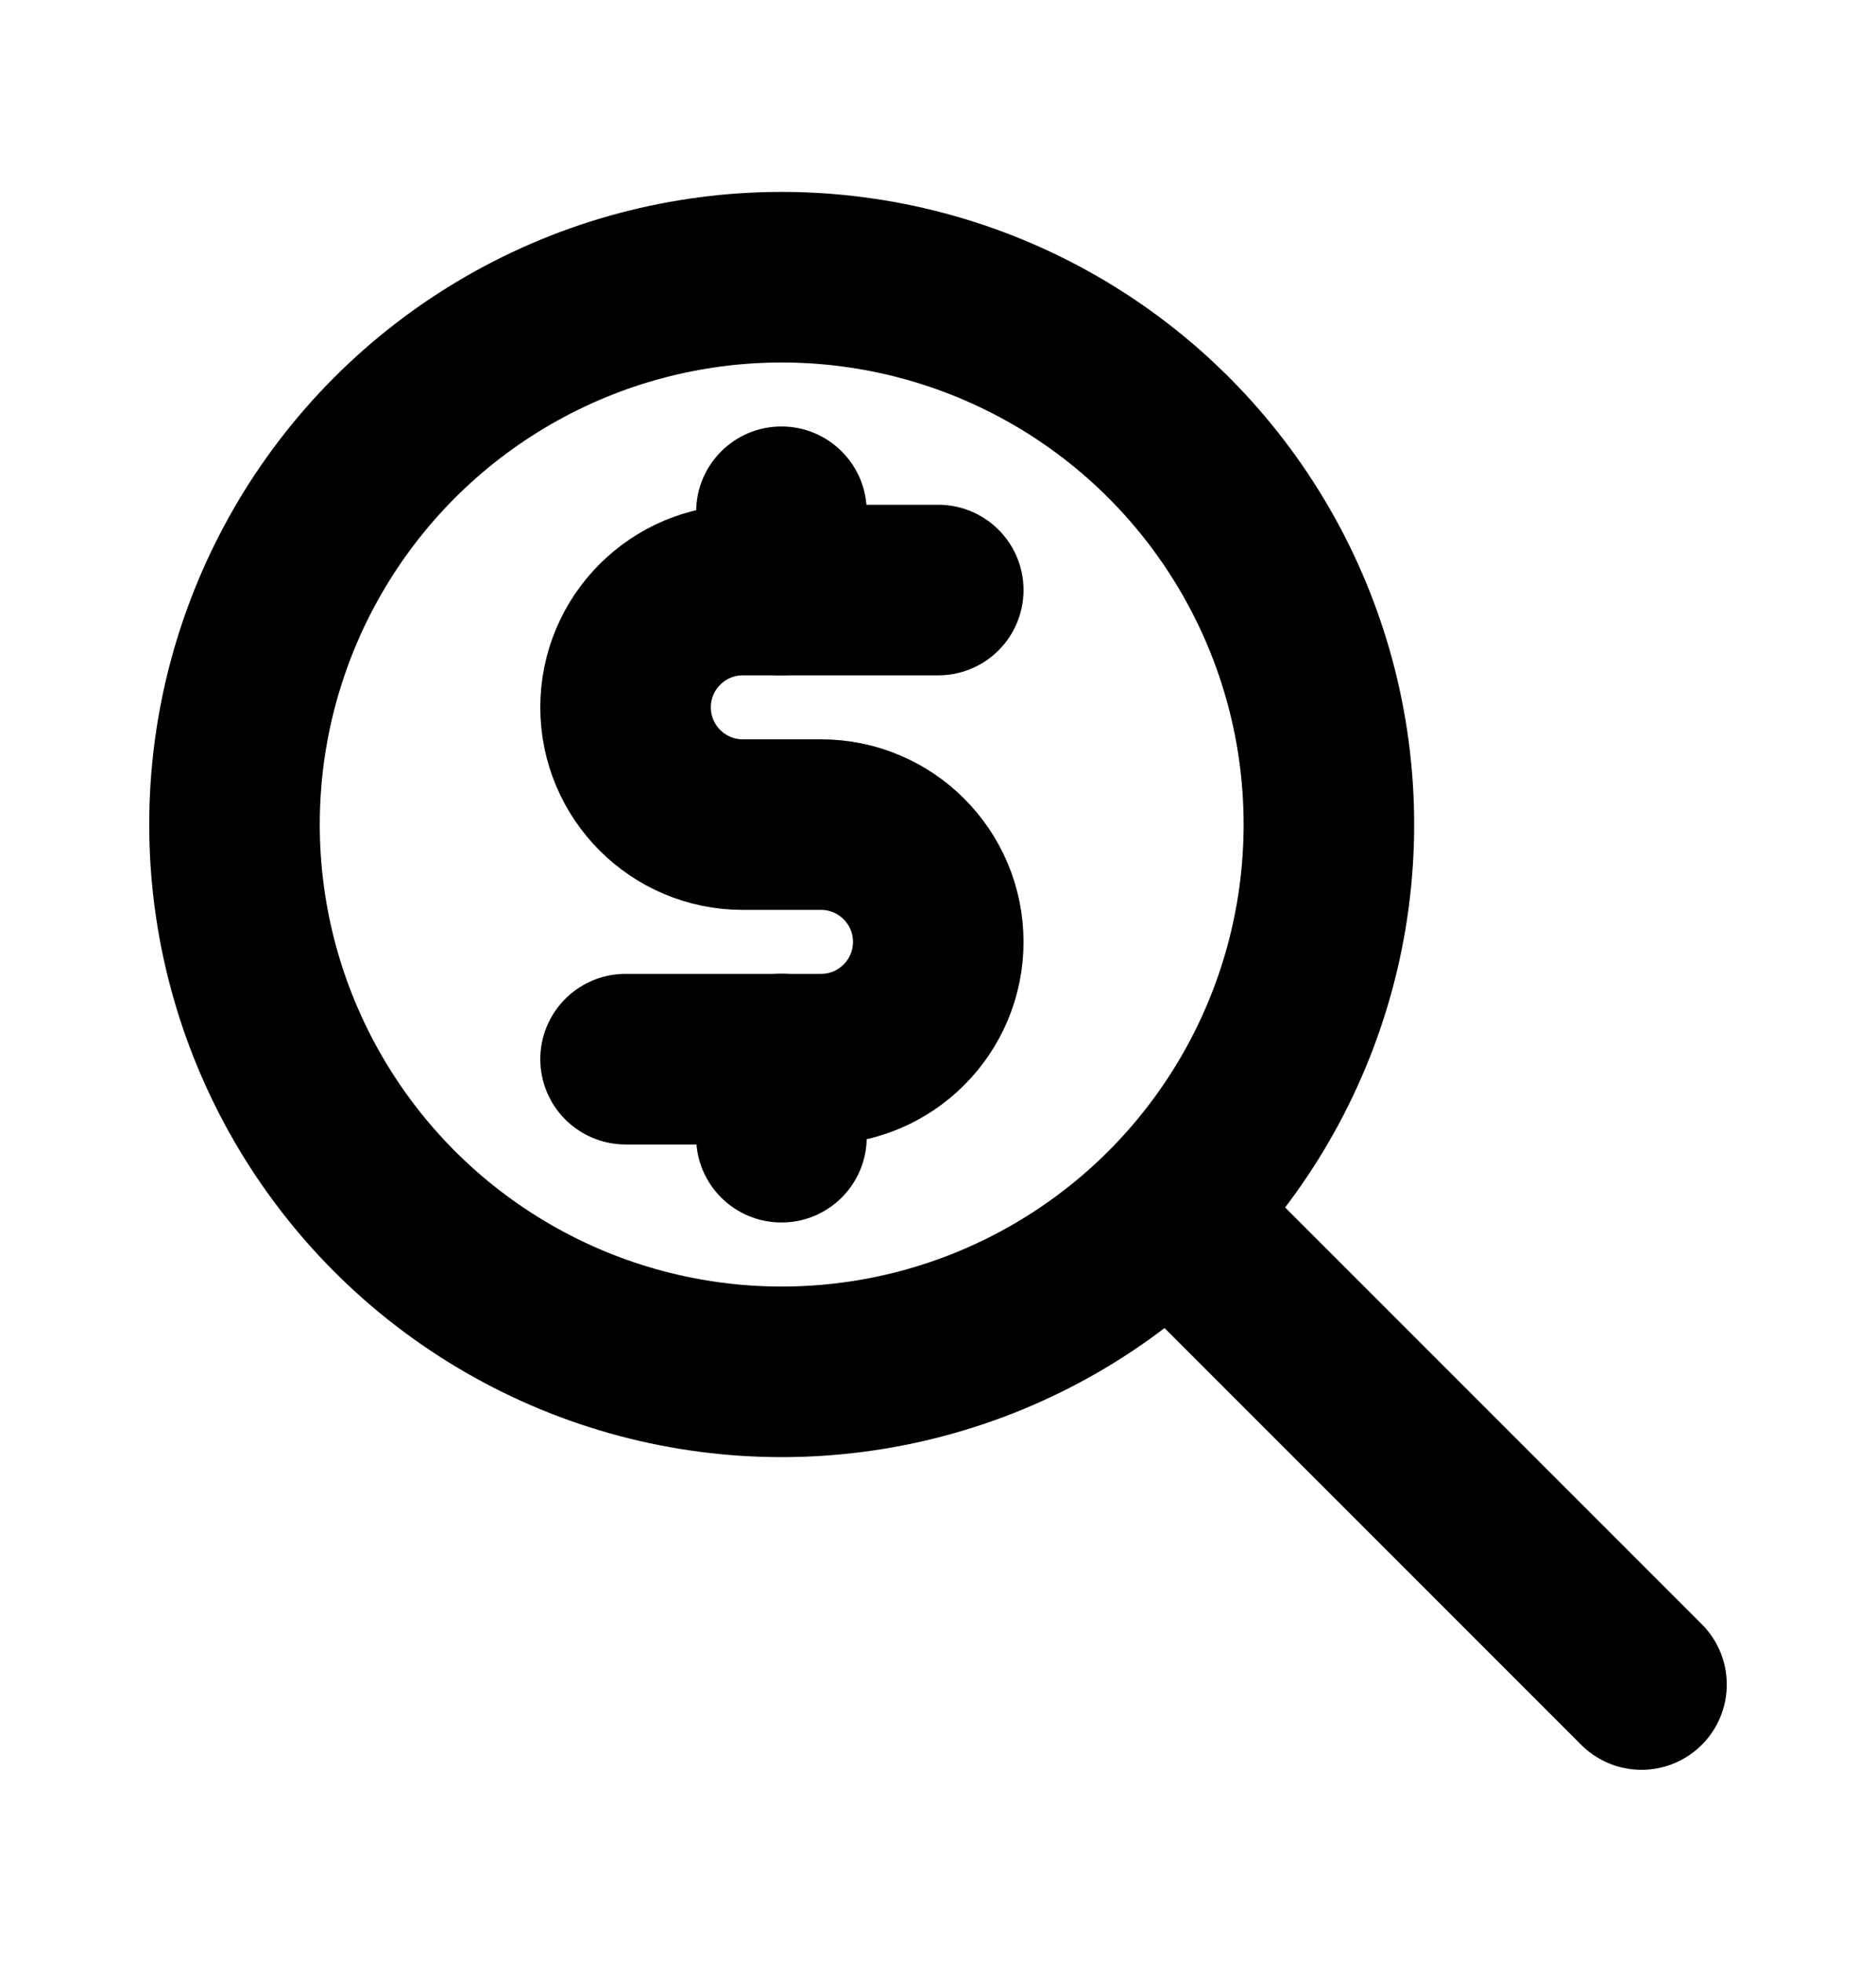
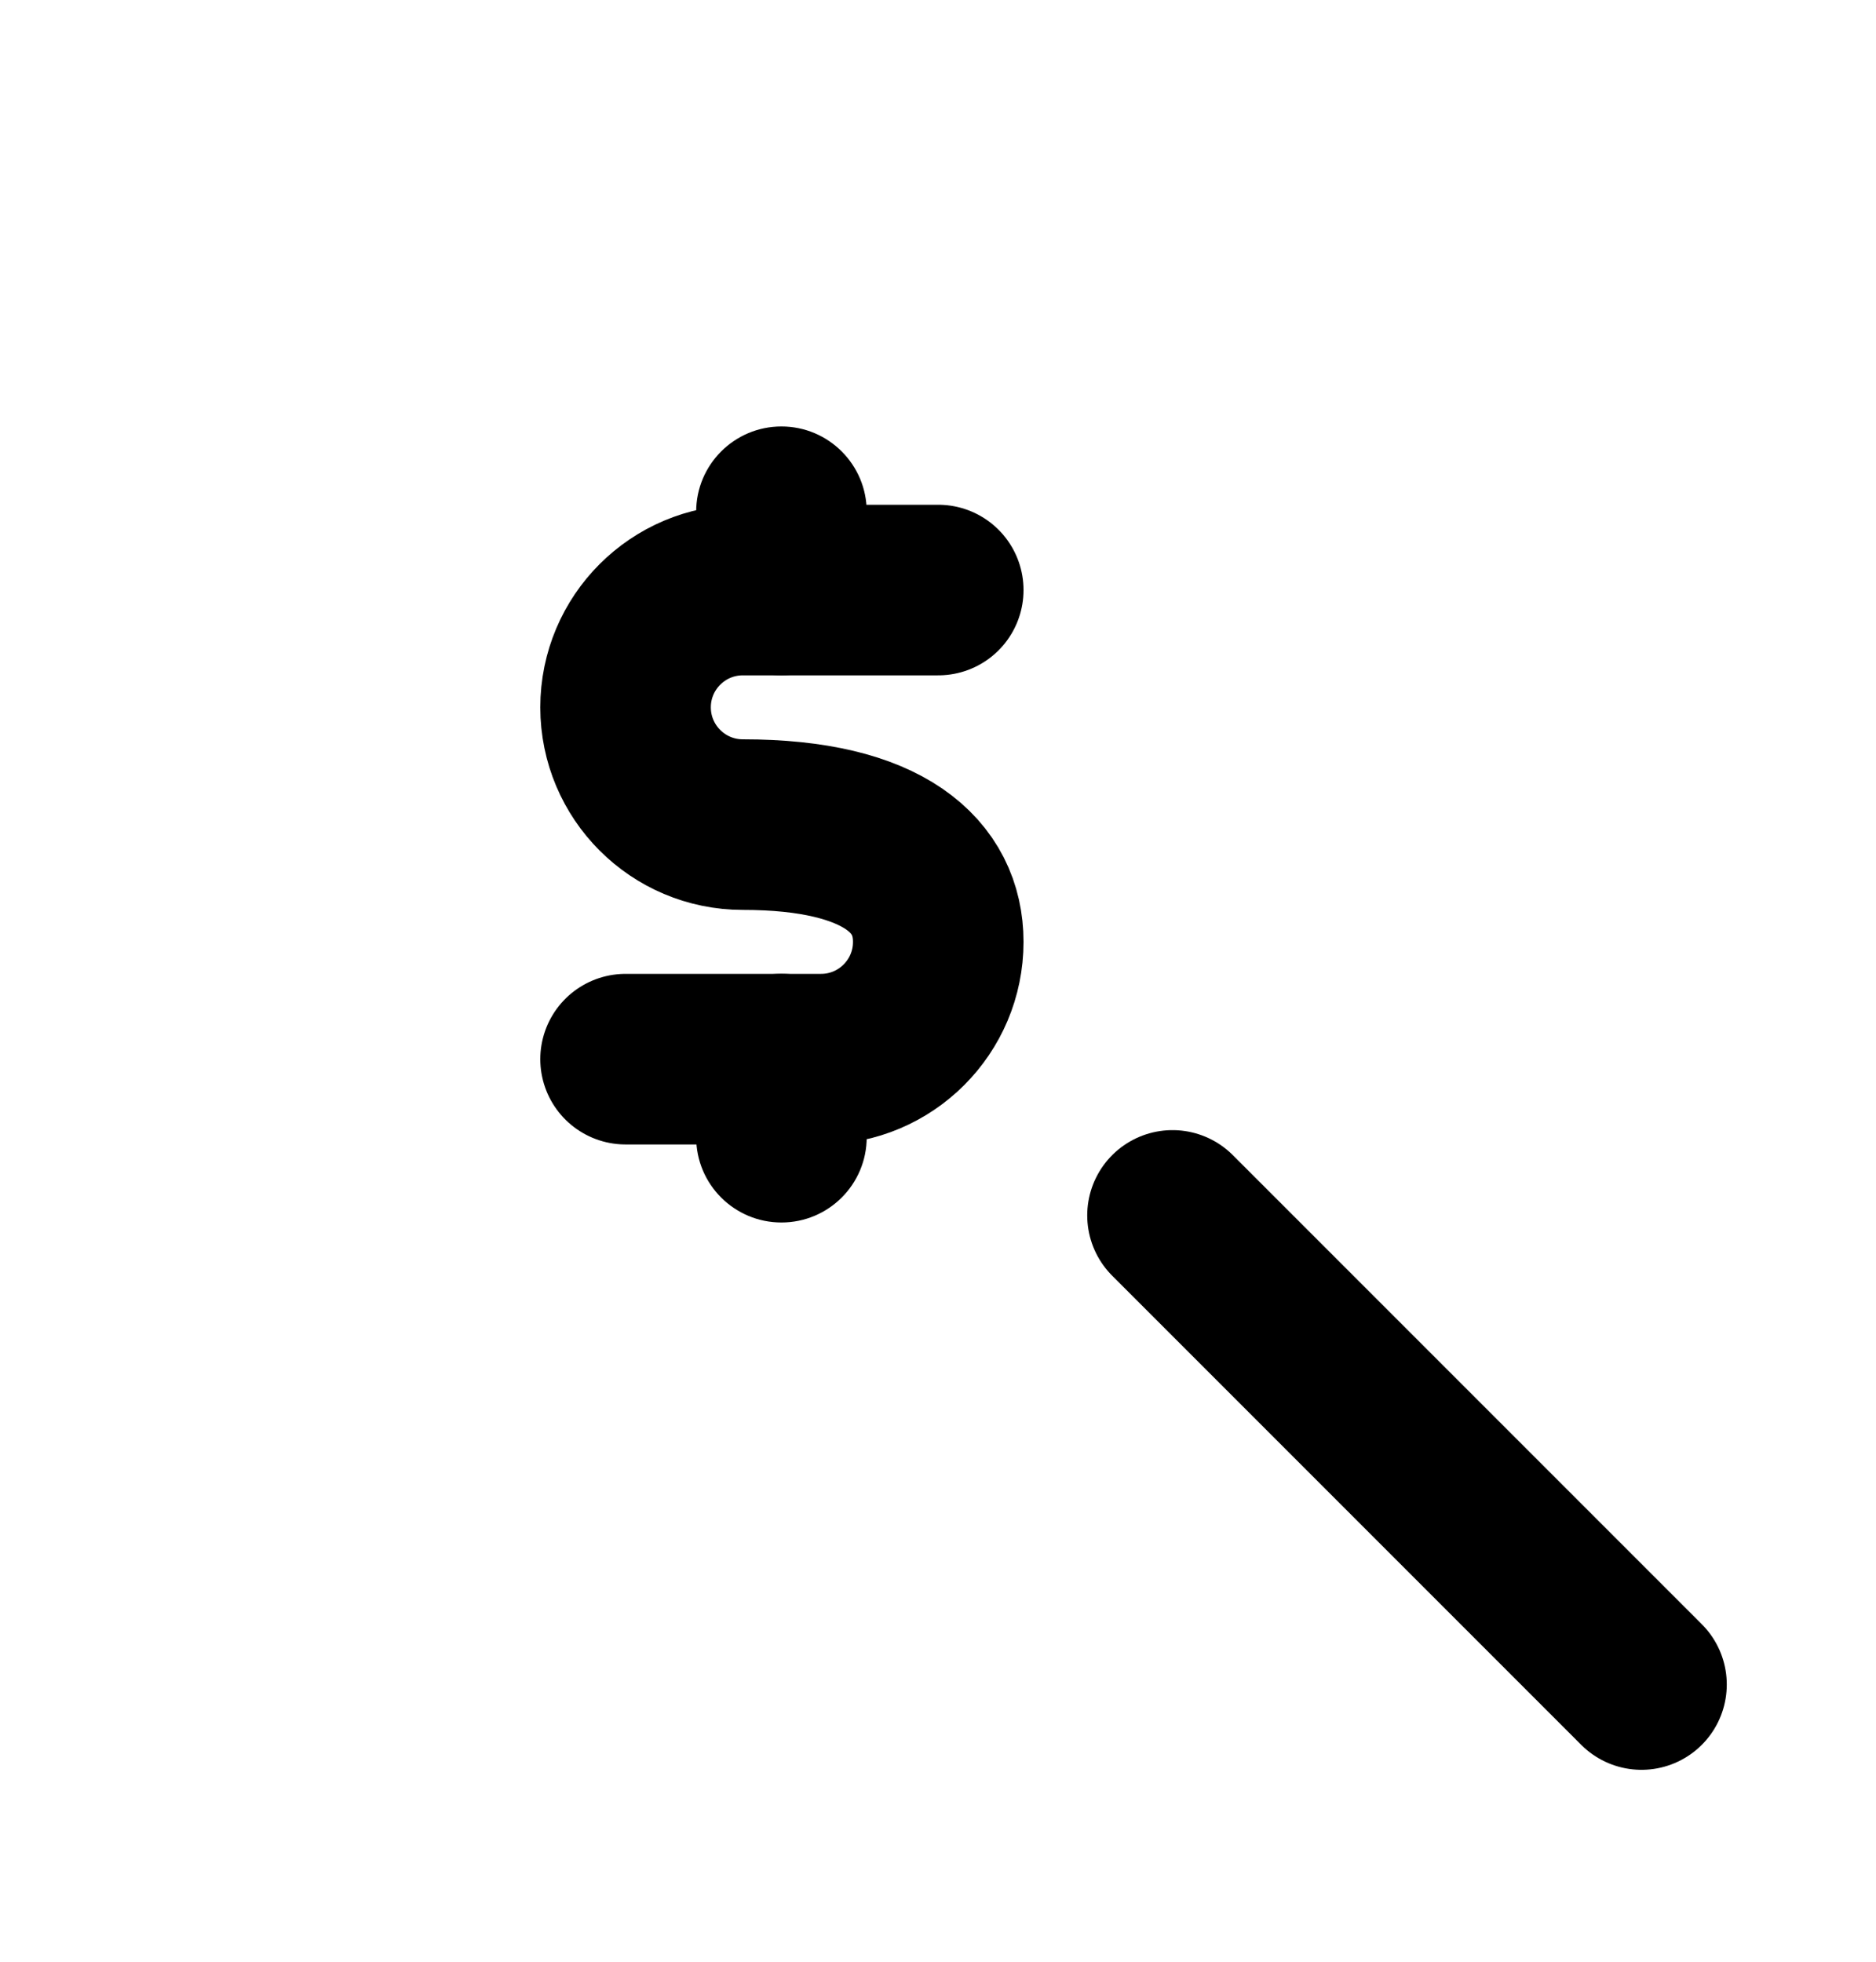
<svg xmlns="http://www.w3.org/2000/svg" width="22" height="23" viewBox="0 0 22 23" fill="none">
-   <circle cx="9.167" cy="9.667" r="6.417" stroke="black" stroke-width="2" stroke-linecap="round" stroke-linejoin="round" />
  <path d="M19.25 19.75L13.75 14.25" stroke="black" stroke-width="2" stroke-linecap="round" stroke-linejoin="round" />
-   <path d="M11.003 6.918H8.711C7.952 6.918 7.336 7.534 7.336 8.293C7.336 9.052 7.952 9.668 8.711 9.668H9.628C10.387 9.668 11.003 10.284 11.003 11.043C11.003 11.802 10.387 12.418 9.628 12.418H7.336" stroke="black" stroke-width="2" stroke-linecap="round" stroke-linejoin="round" />
+   <path d="M11.003 6.918H8.711C7.952 6.918 7.336 7.534 7.336 8.293C7.336 9.052 7.952 9.668 8.711 9.668C10.387 9.668 11.003 10.284 11.003 11.043C11.003 11.802 10.387 12.418 9.628 12.418H7.336" stroke="black" stroke-width="2" stroke-linecap="round" stroke-linejoin="round" />
  <path d="M10.164 12.417C10.164 11.864 9.716 11.417 9.164 11.417C8.612 11.417 8.164 11.864 8.164 12.417H10.164ZM8.164 13.333C8.164 13.886 8.612 14.333 9.164 14.333C9.716 14.333 10.164 13.886 10.164 13.333H8.164ZM10.164 6C10.164 5.448 9.716 5 9.164 5C8.612 5 8.164 5.448 8.164 6H10.164ZM8.164 6.917C8.164 7.469 8.612 7.917 9.164 7.917C9.716 7.917 10.164 7.469 10.164 6.917H8.164ZM8.164 12.417V13.333H10.164V12.417H8.164ZM8.164 6V6.917H10.164V6H8.164Z" fill="black" />
</svg>